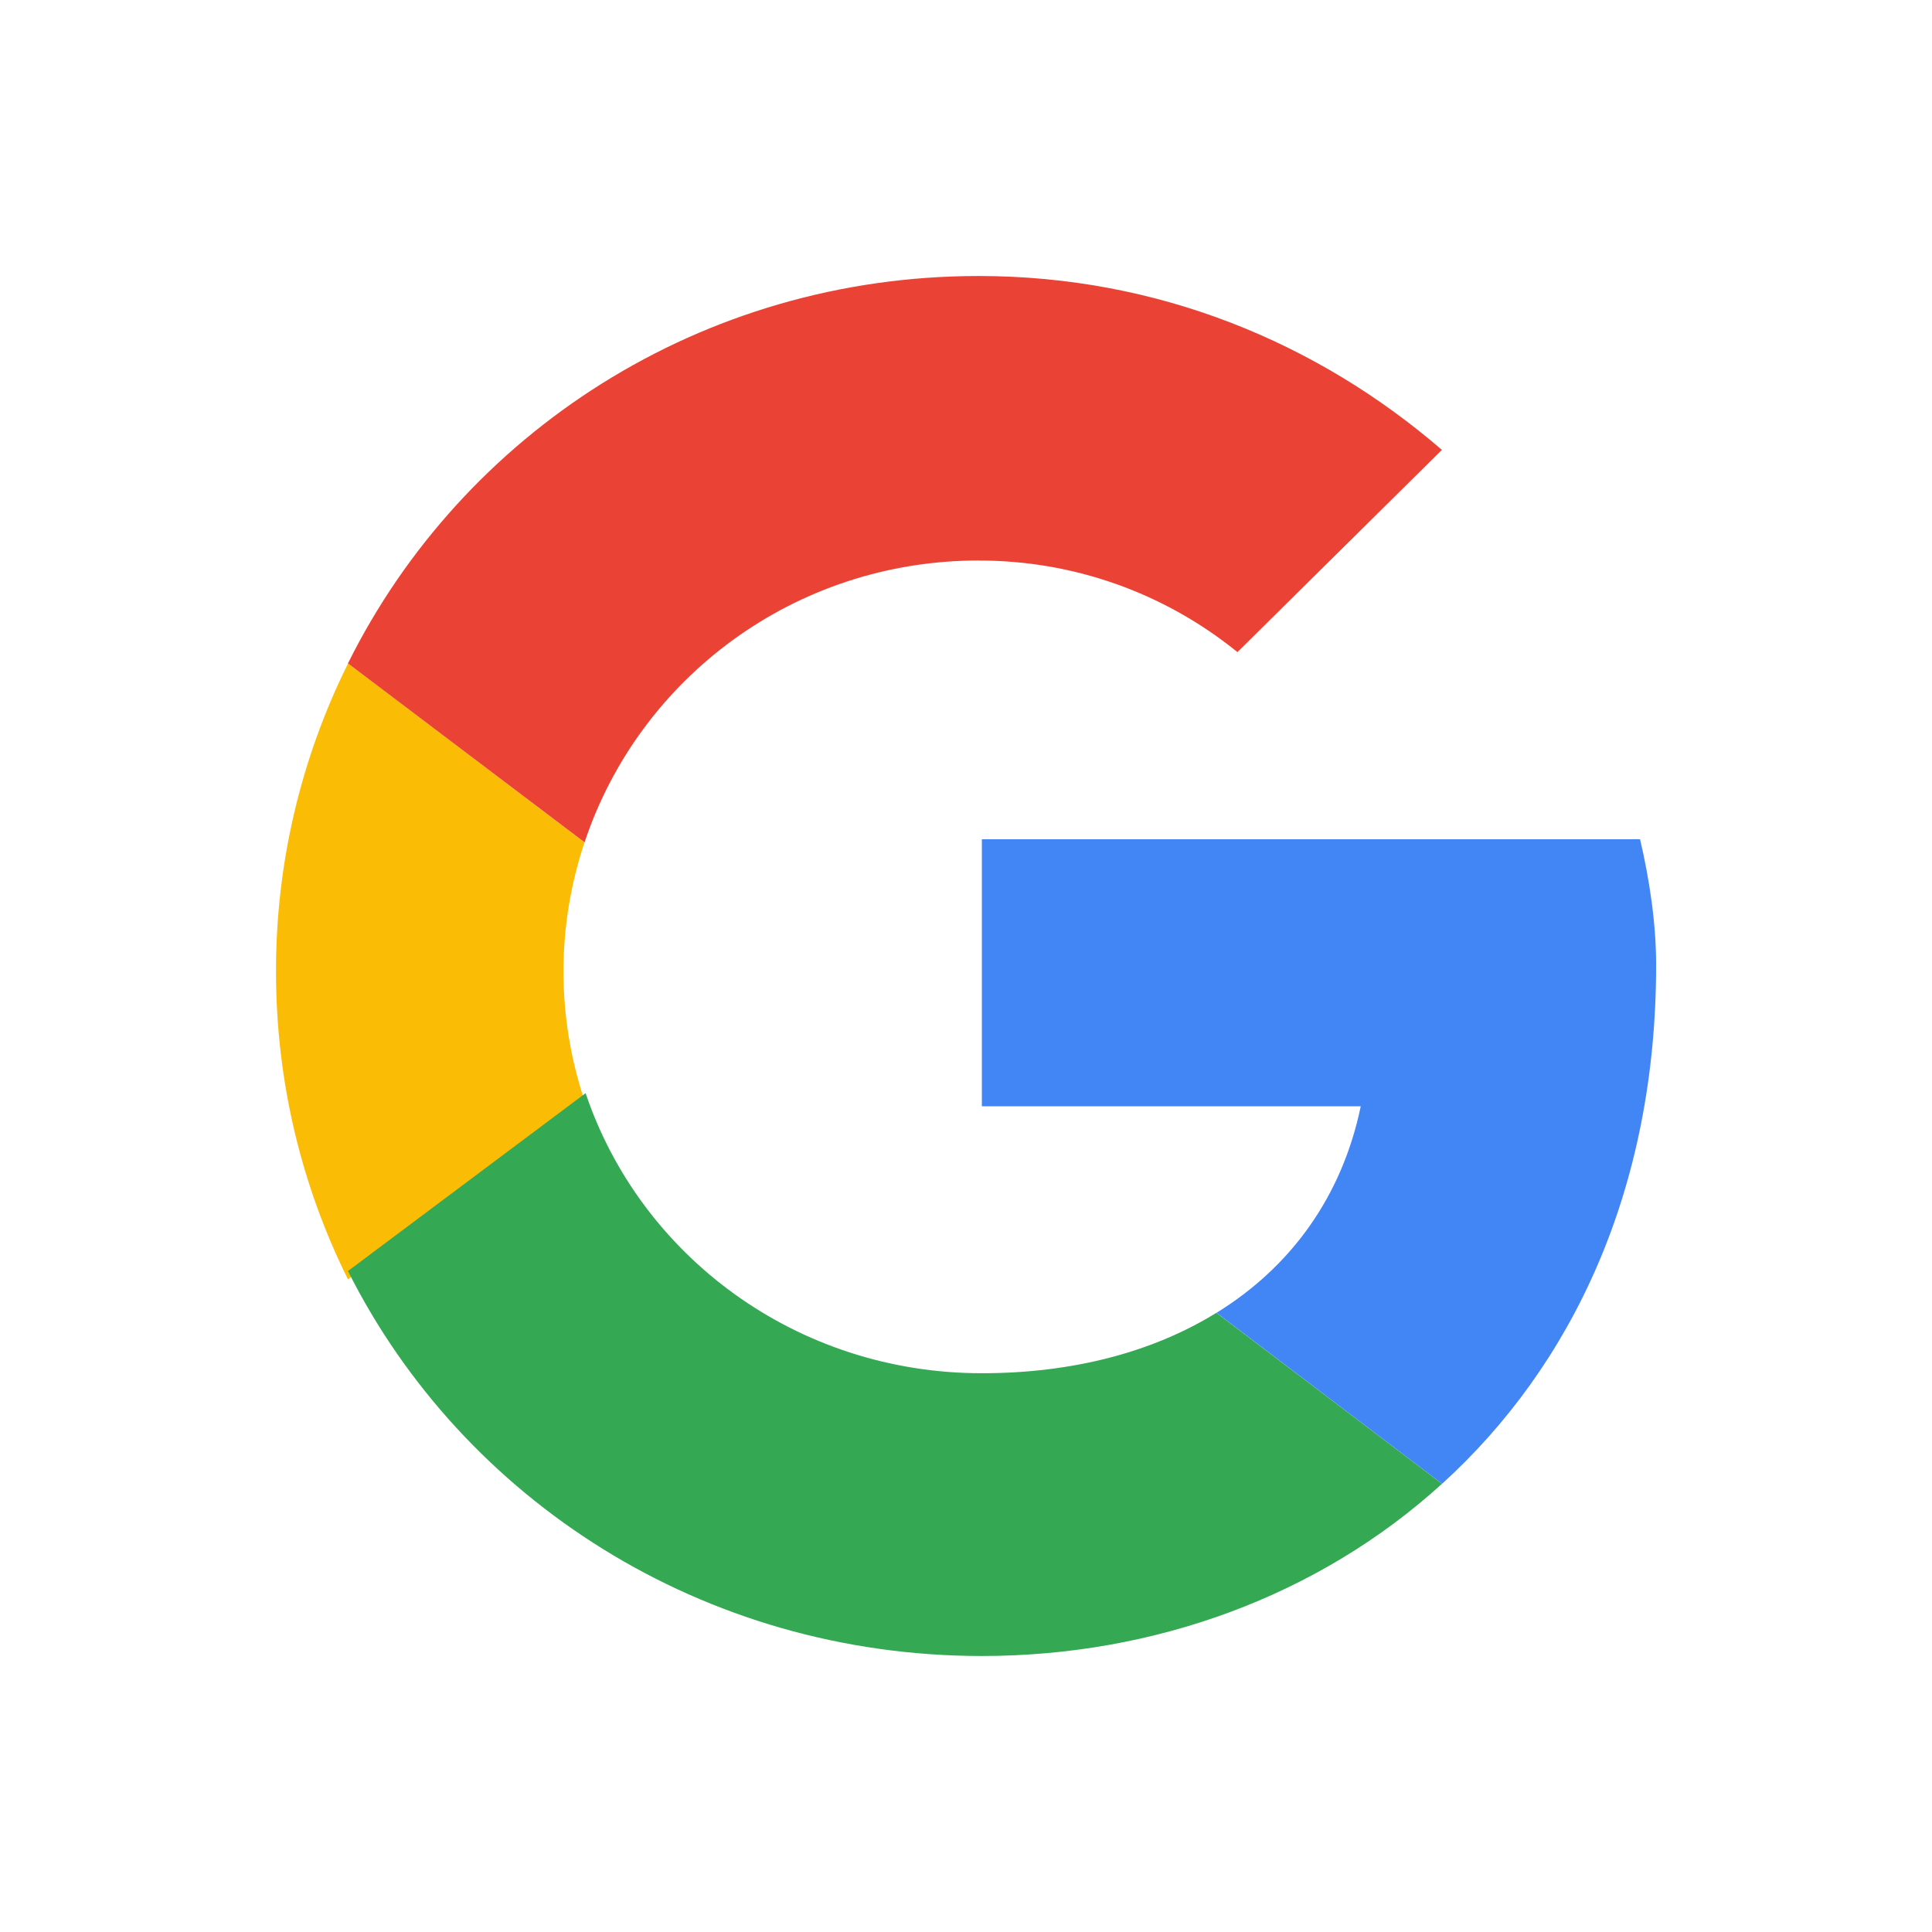
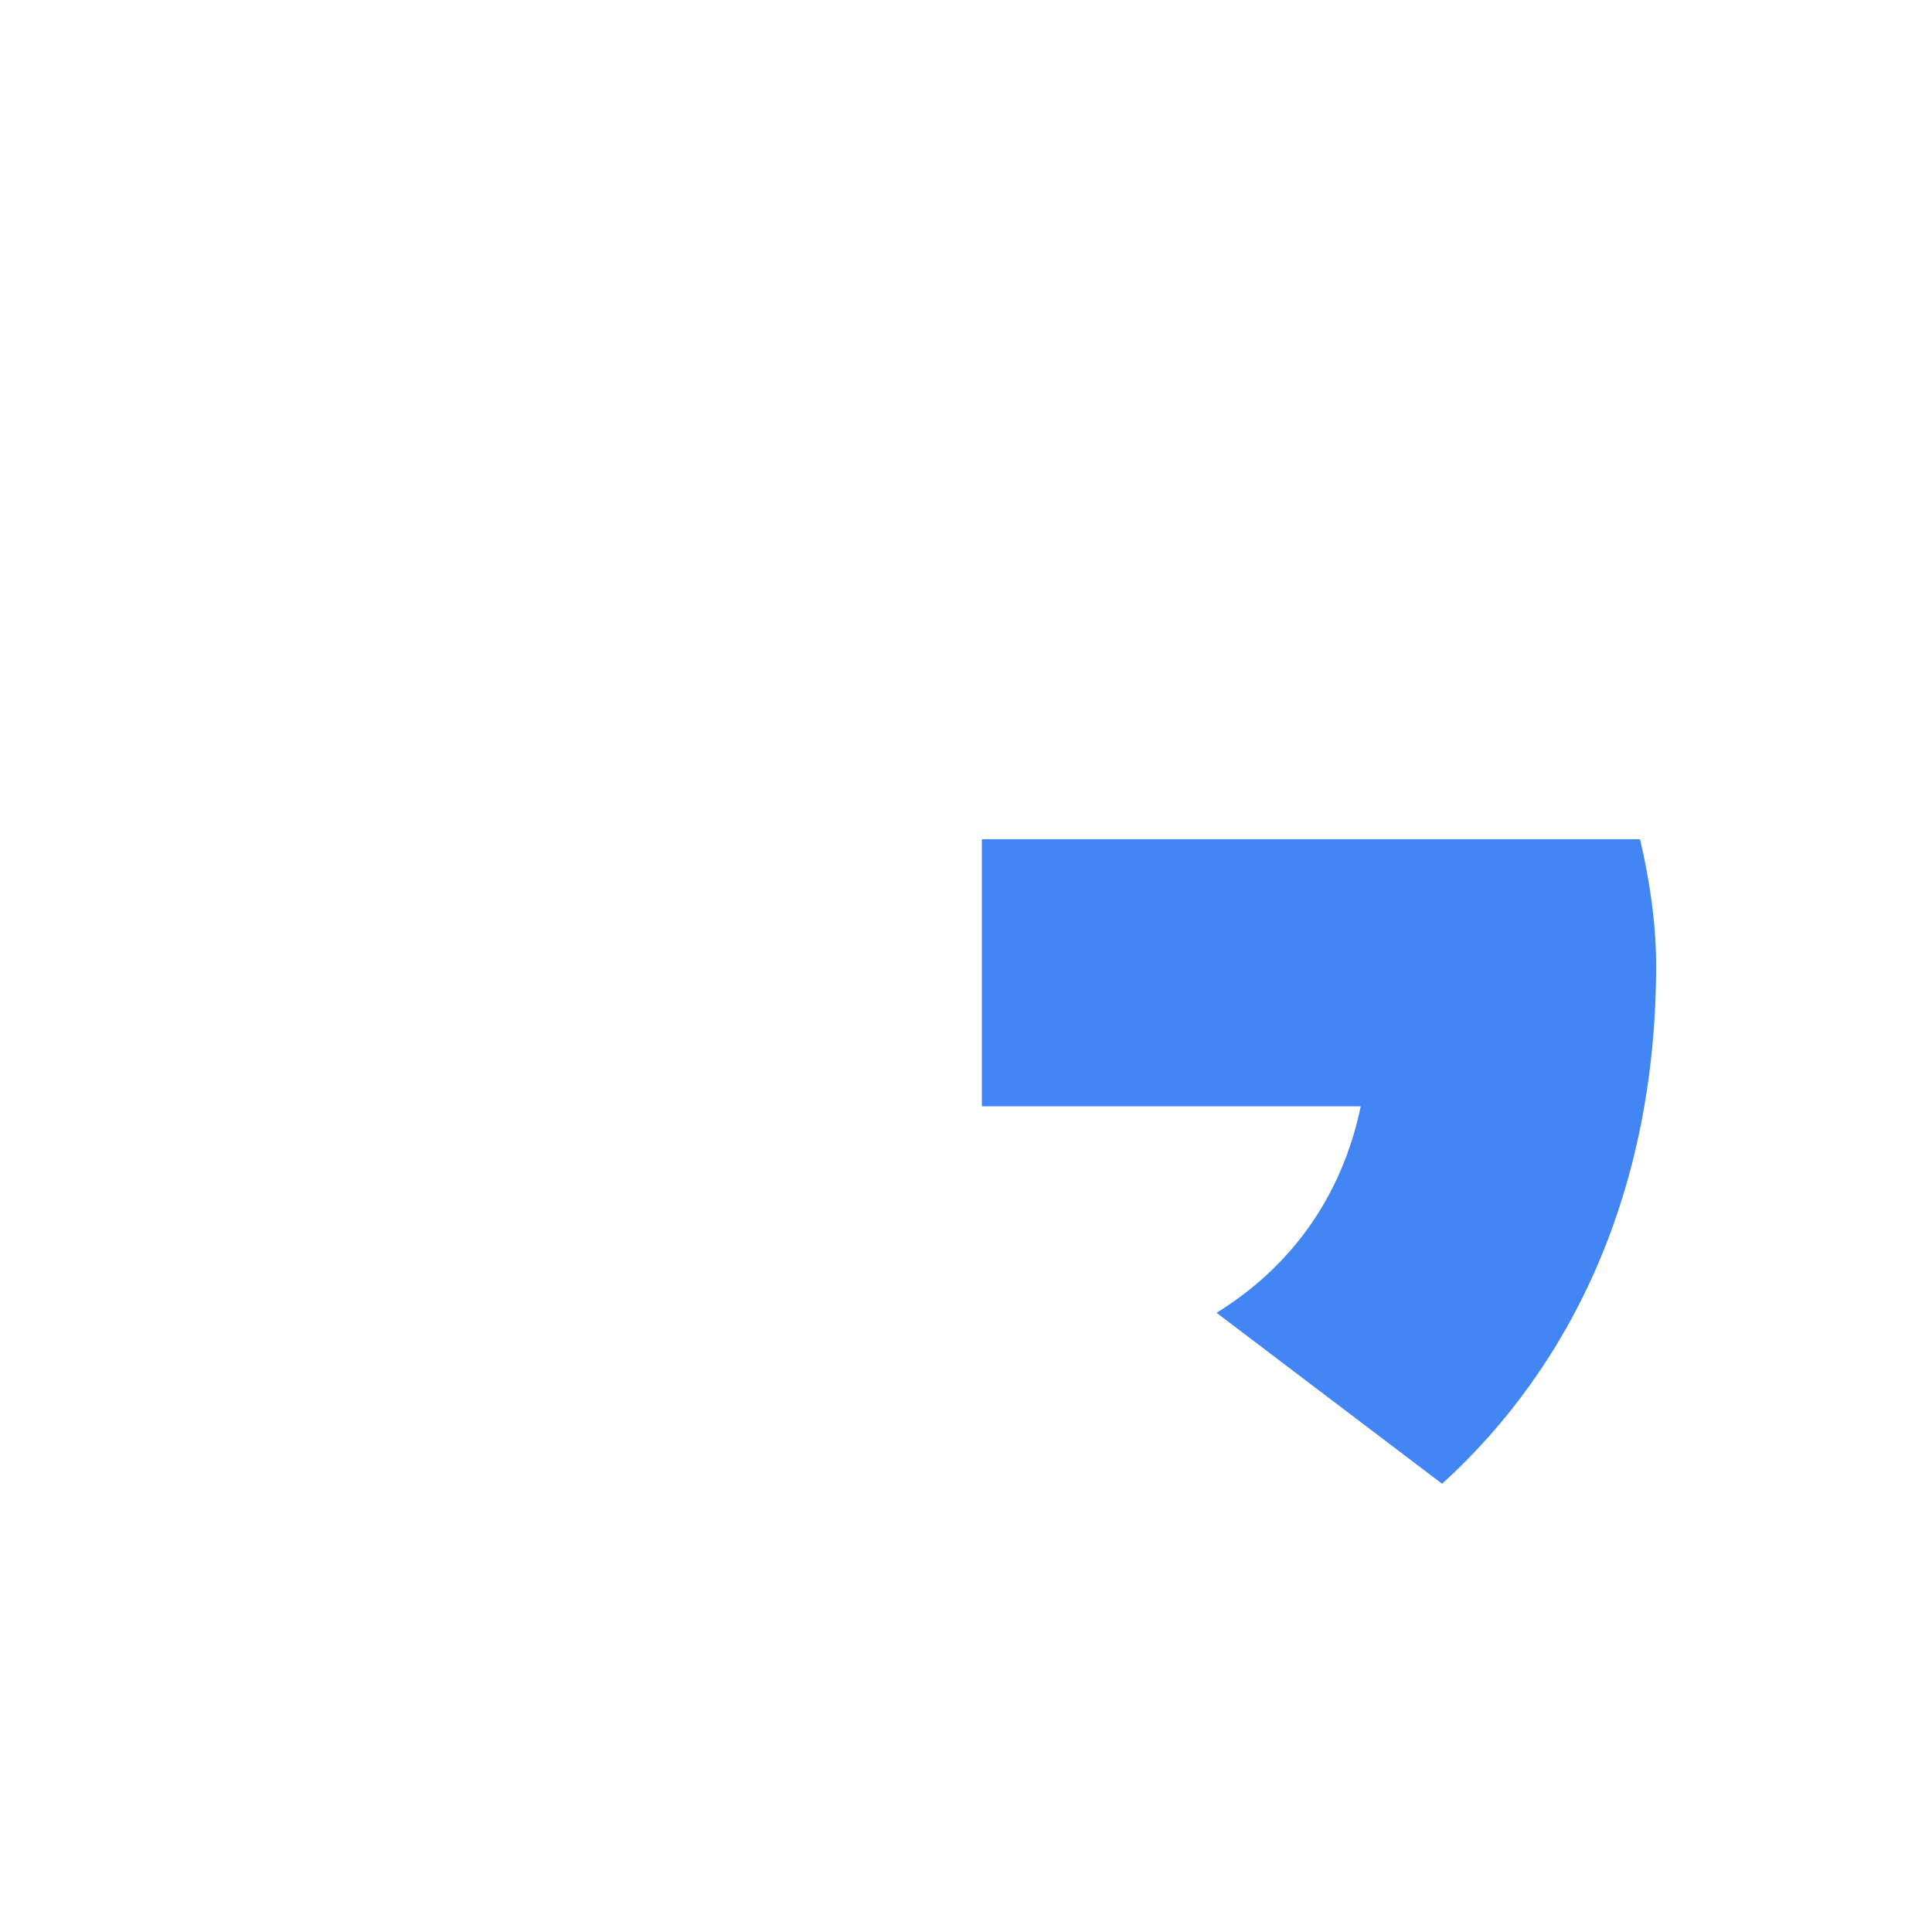
<svg xmlns="http://www.w3.org/2000/svg" width="28" height="28" viewBox="0 0 28 28" fill="none">
  <g id="Group 2085668740">
    <g id="Group 2085668739">
-       <path id="Vector" d="M8.166 14.079C8.166 13.424 8.276 12.796 8.471 12.208L5.045 9.614C4.355 11.001 3.998 12.53 4 14.079C4 15.684 4.375 17.197 5.043 18.541L8.469 15.943C8.268 15.342 8.167 14.713 8.166 14.079Z" fill="#FBBC05" />
-       <path id="Vector_2" d="M14.184 8.124C15.55 8.121 16.874 8.59 17.934 9.451L20.897 6.52C19.092 4.963 16.777 4 14.184 4C10.159 4 6.699 6.281 5.043 9.614L8.472 12.208C9.262 9.832 11.513 8.123 14.185 8.123" fill="#EA4335" />
-       <path id="Vector_3" d="M14.23 19.902C11.544 19.902 9.282 18.204 8.487 15.843L5.043 18.421C6.707 21.733 10.184 24 14.23 24C16.726 24 19.11 23.132 20.899 21.504L17.629 19.026C16.707 19.596 15.545 19.902 14.229 19.902" fill="#34A853" />
      <path id="Vector_4" d="M24.002 13.984C24.002 13.392 23.908 12.755 23.769 12.163H14.23V16.033H19.721C19.447 17.352 18.7 18.367 17.631 19.026L20.9 21.504C22.78 19.795 24.002 17.249 24.002 13.984" fill="#4285F4" />
    </g>
  </g>
</svg>